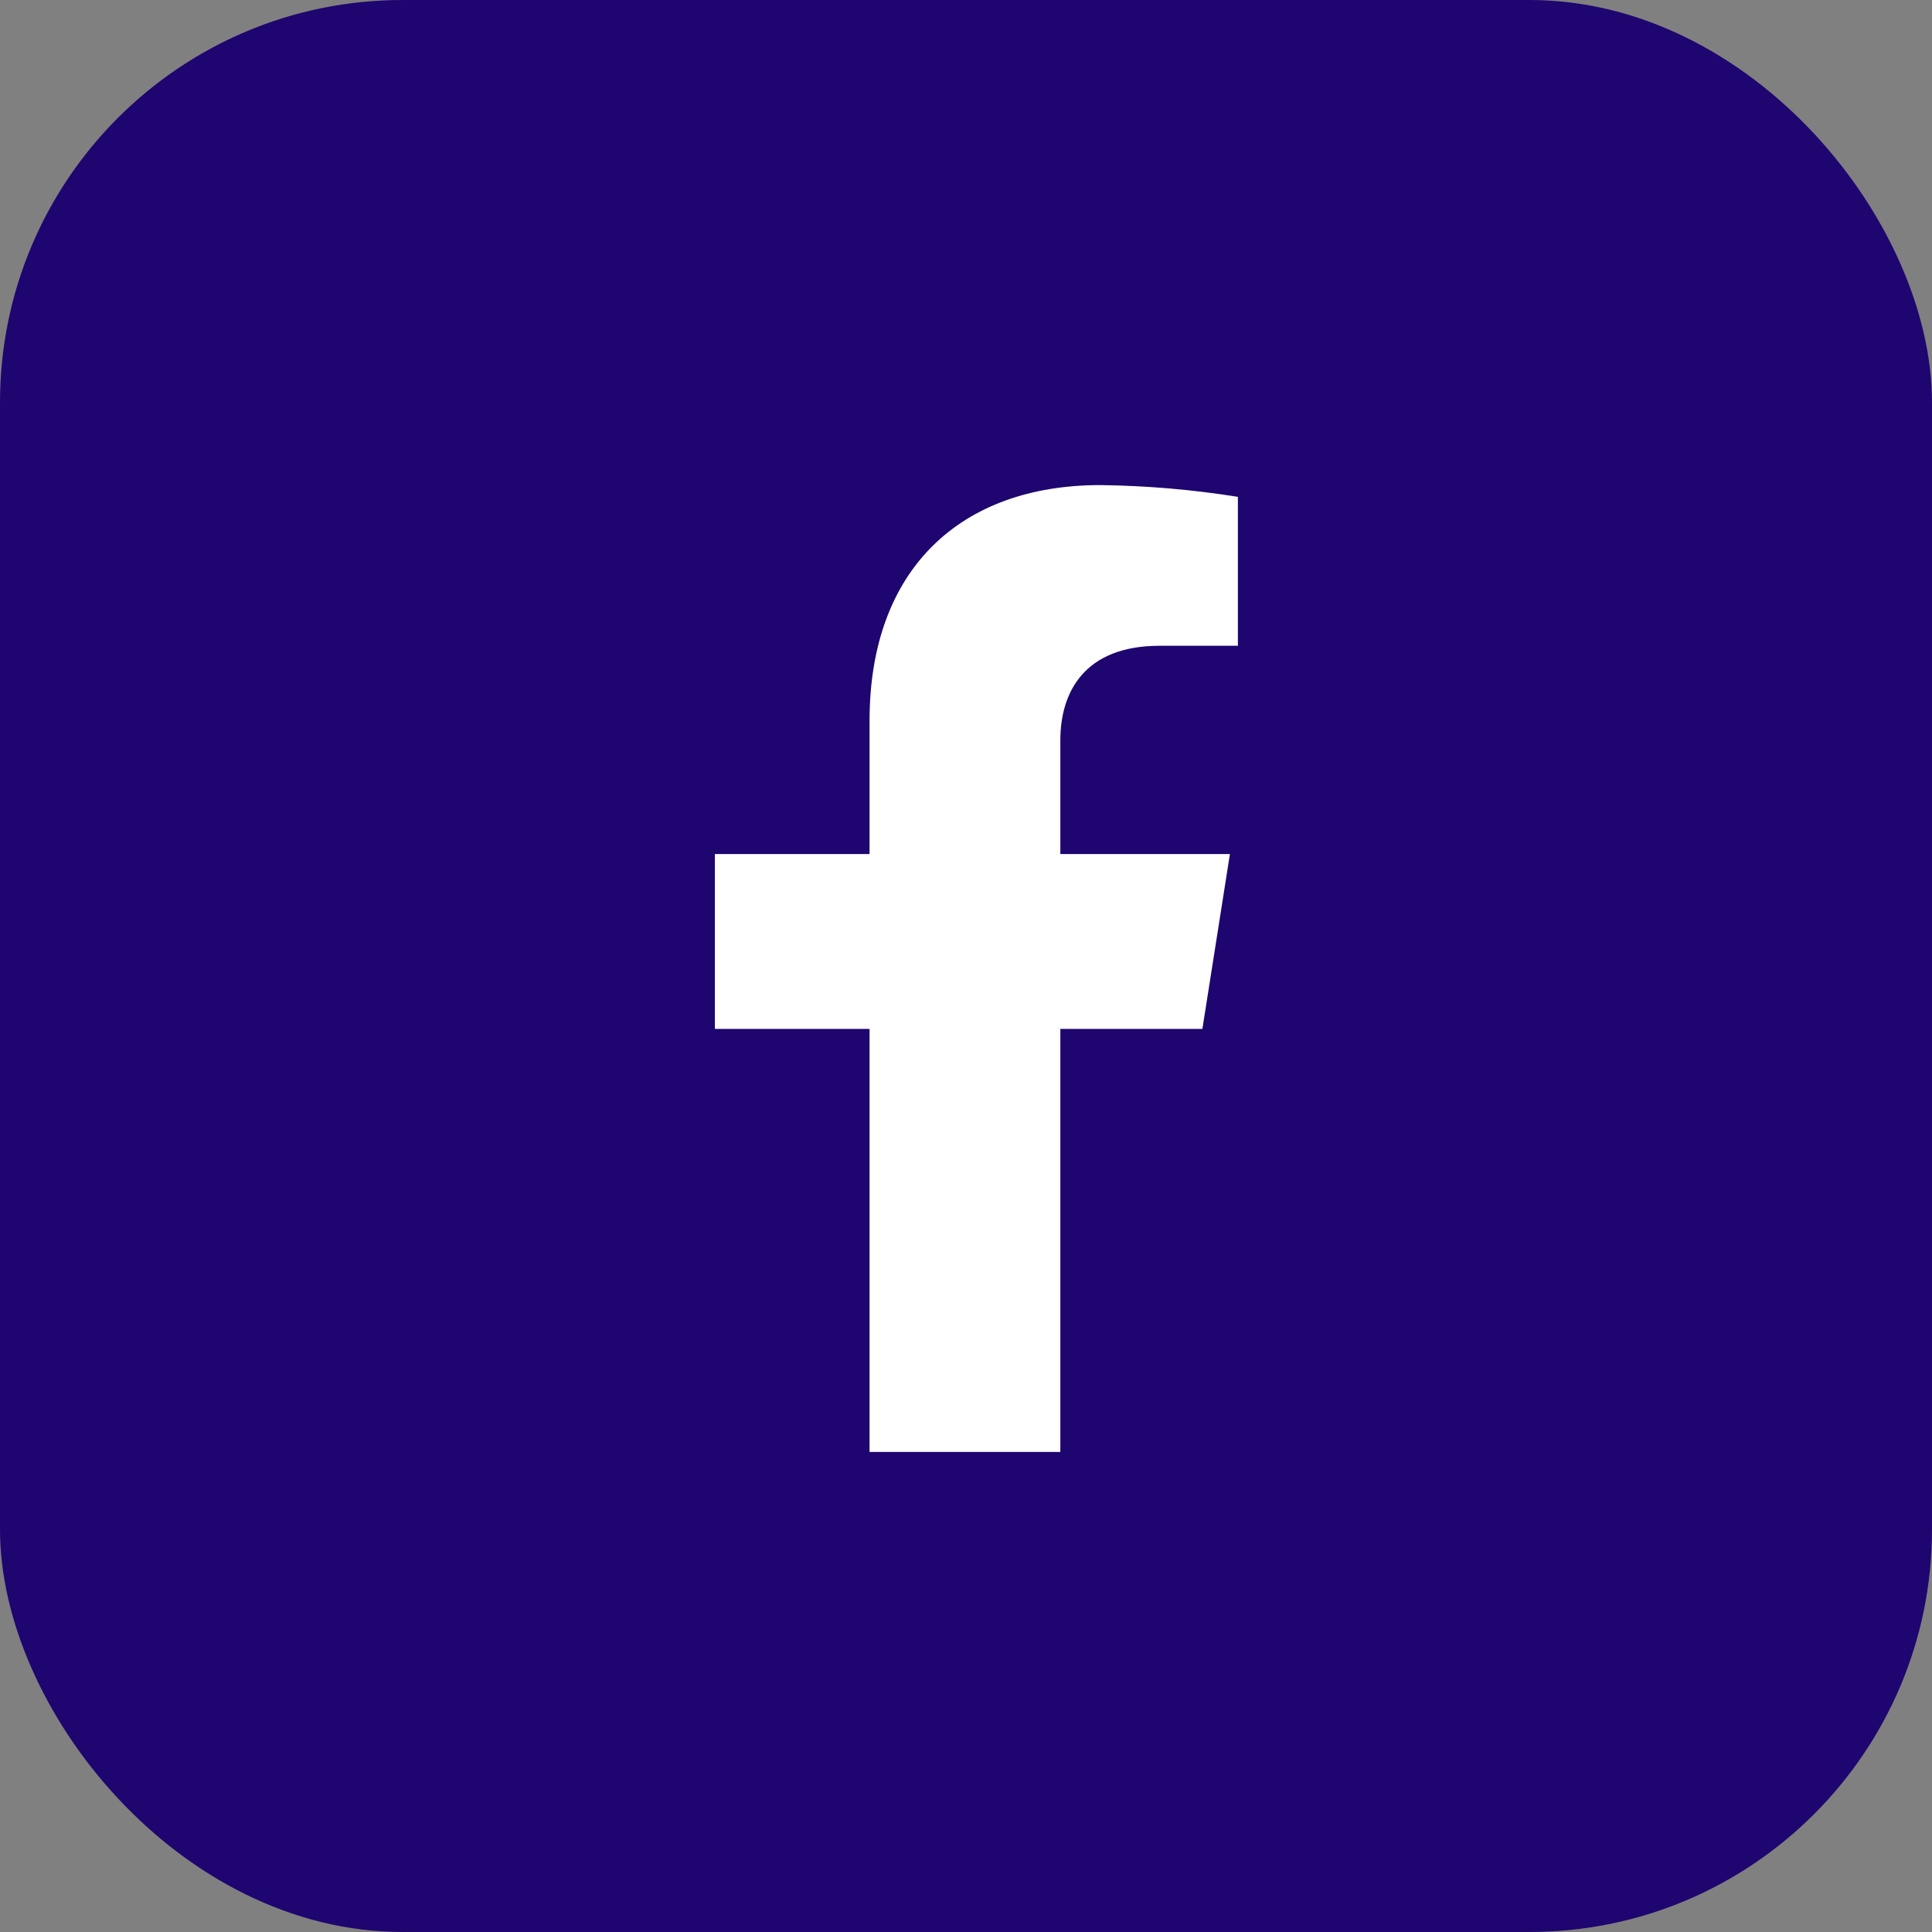
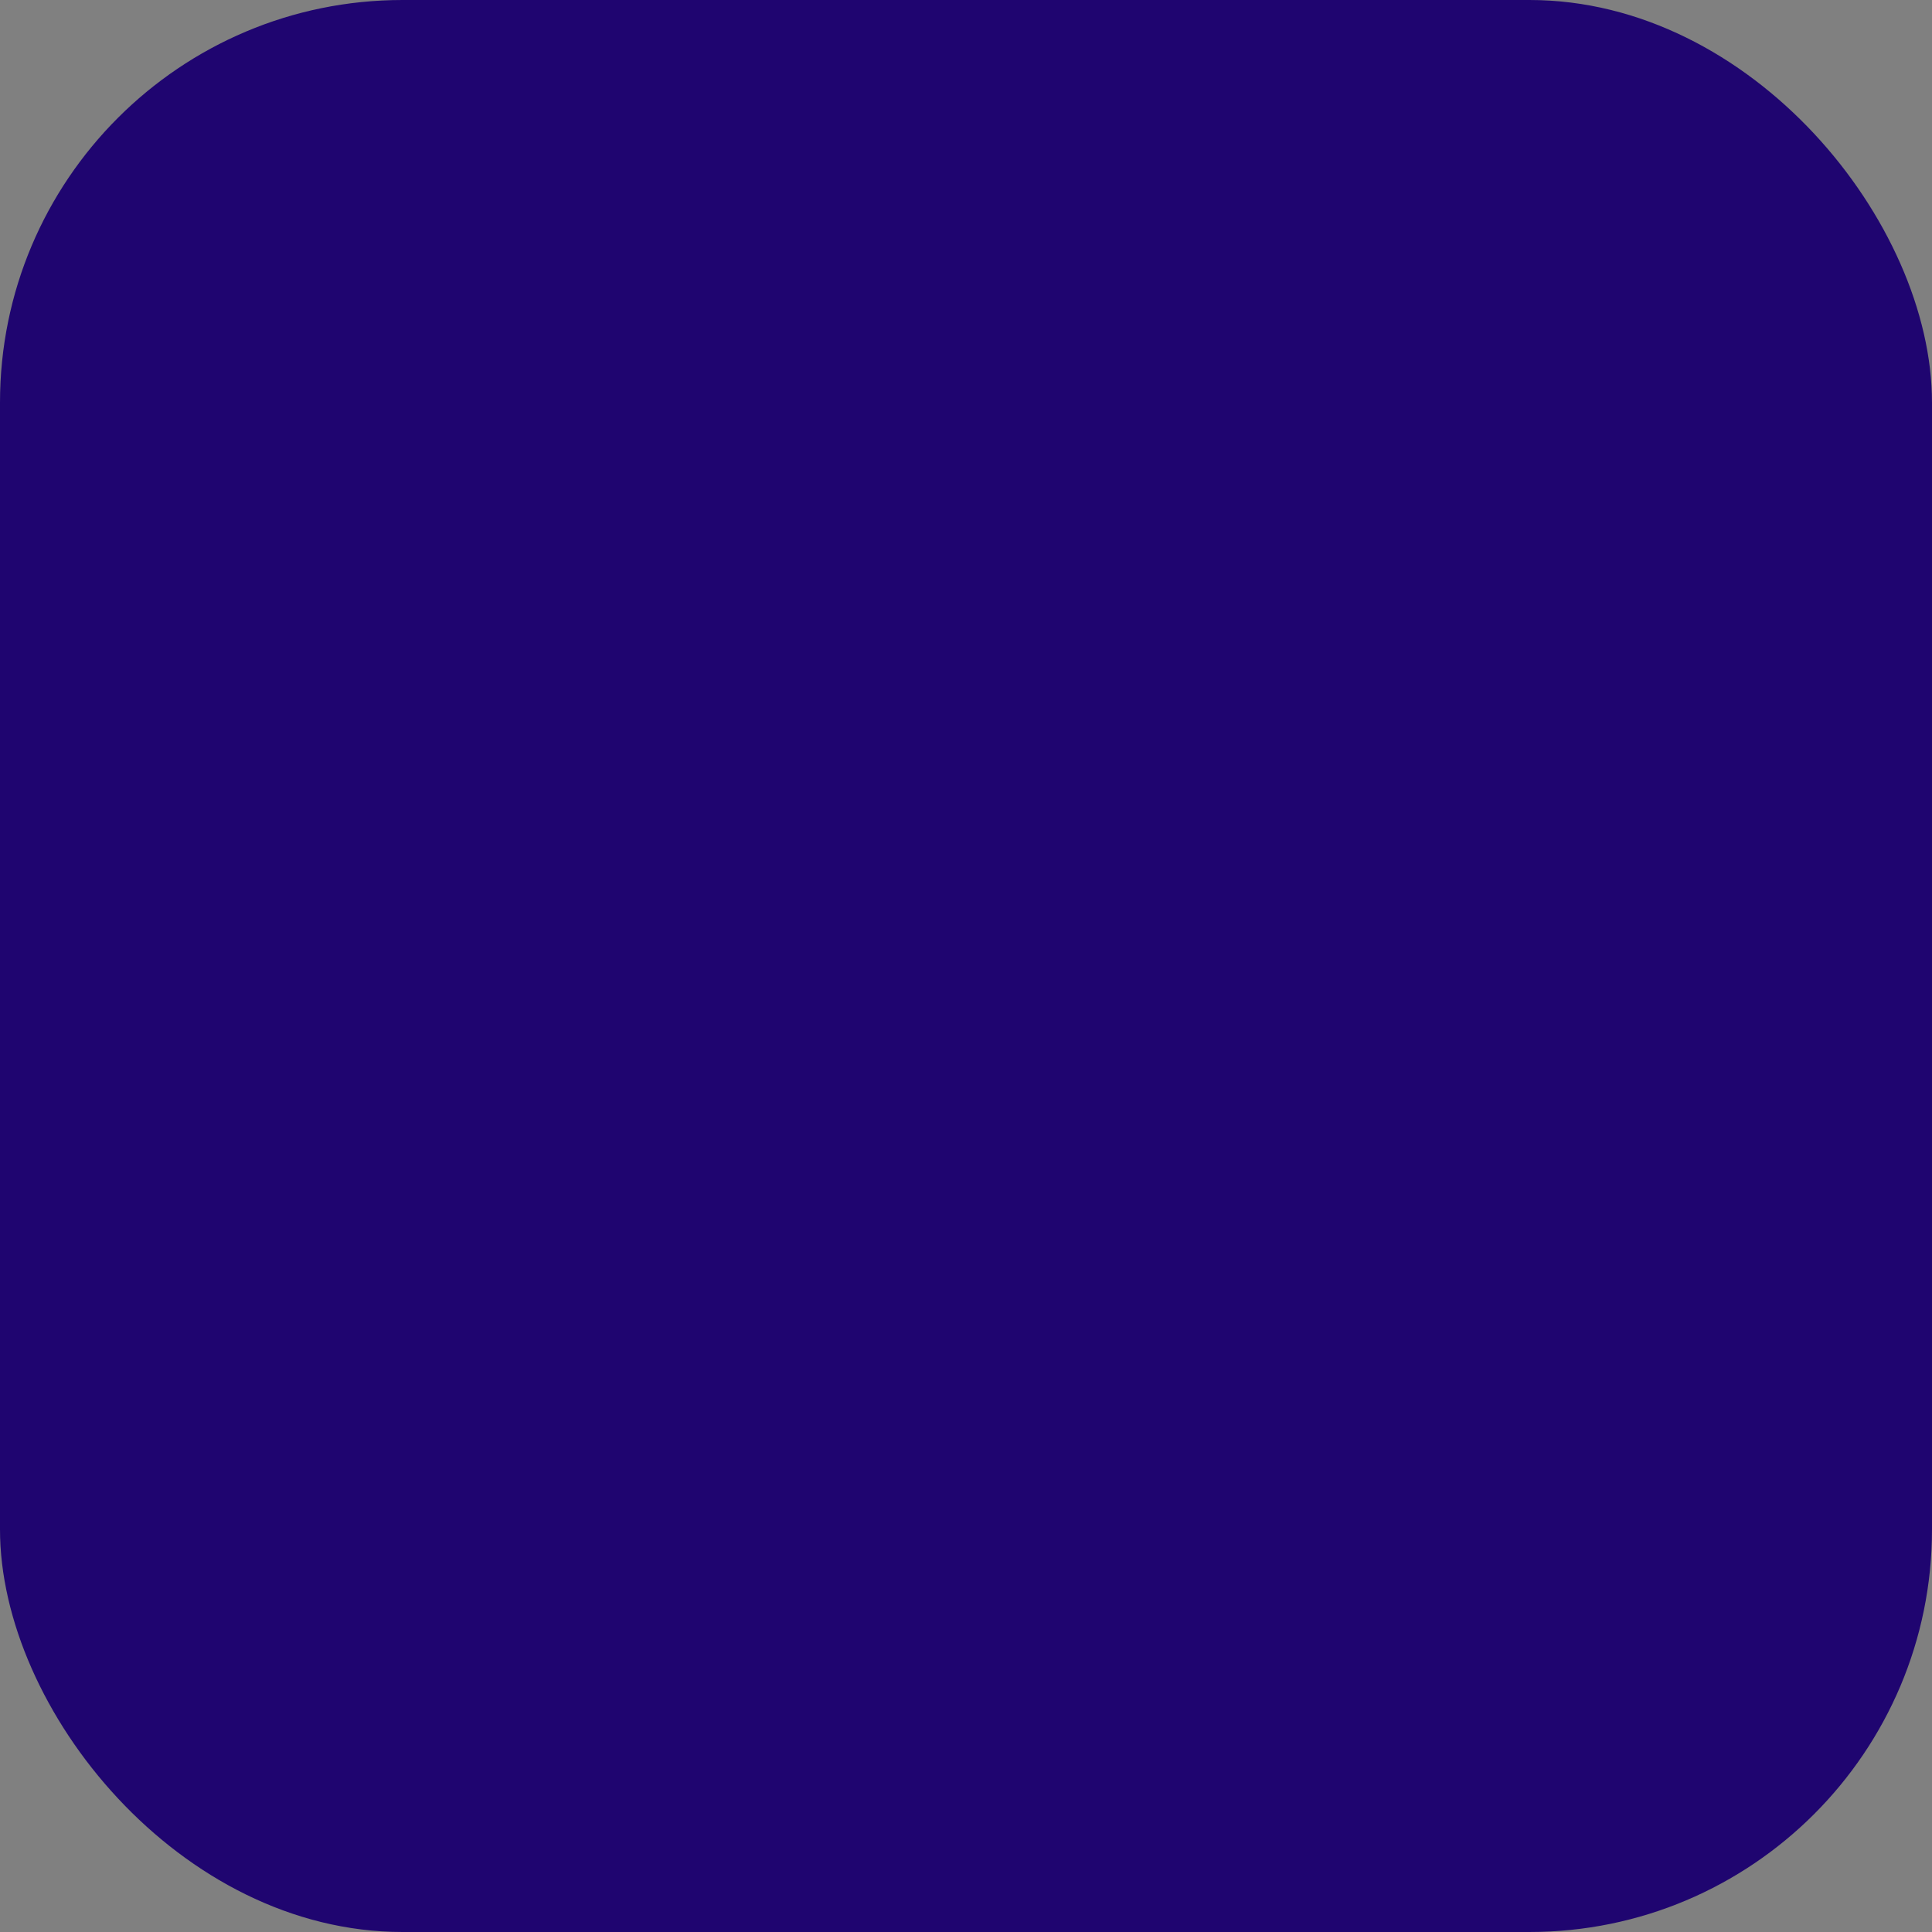
<svg xmlns="http://www.w3.org/2000/svg" width="48" height="48" viewBox="0 0 48 48" fill="none">
  <rect x="0" y="0" width="48" height="48" fill="#808080" stroke="none" />
  <rect width="48" height="48" rx="10" fill="#1F0570" />
-   <path d="M29.873 25.563L30.557 21.218H26.344V18.393C26.344 17.205 26.932 16.044 28.813 16.044H30.755V12.344C29.624 12.163 28.481 12.066 27.335 12.052C23.868 12.052 21.604 14.136 21.604 17.904V21.218H17.761V25.563H21.604V36.073H26.344V25.563H29.873Z" fill="white" />
</svg>